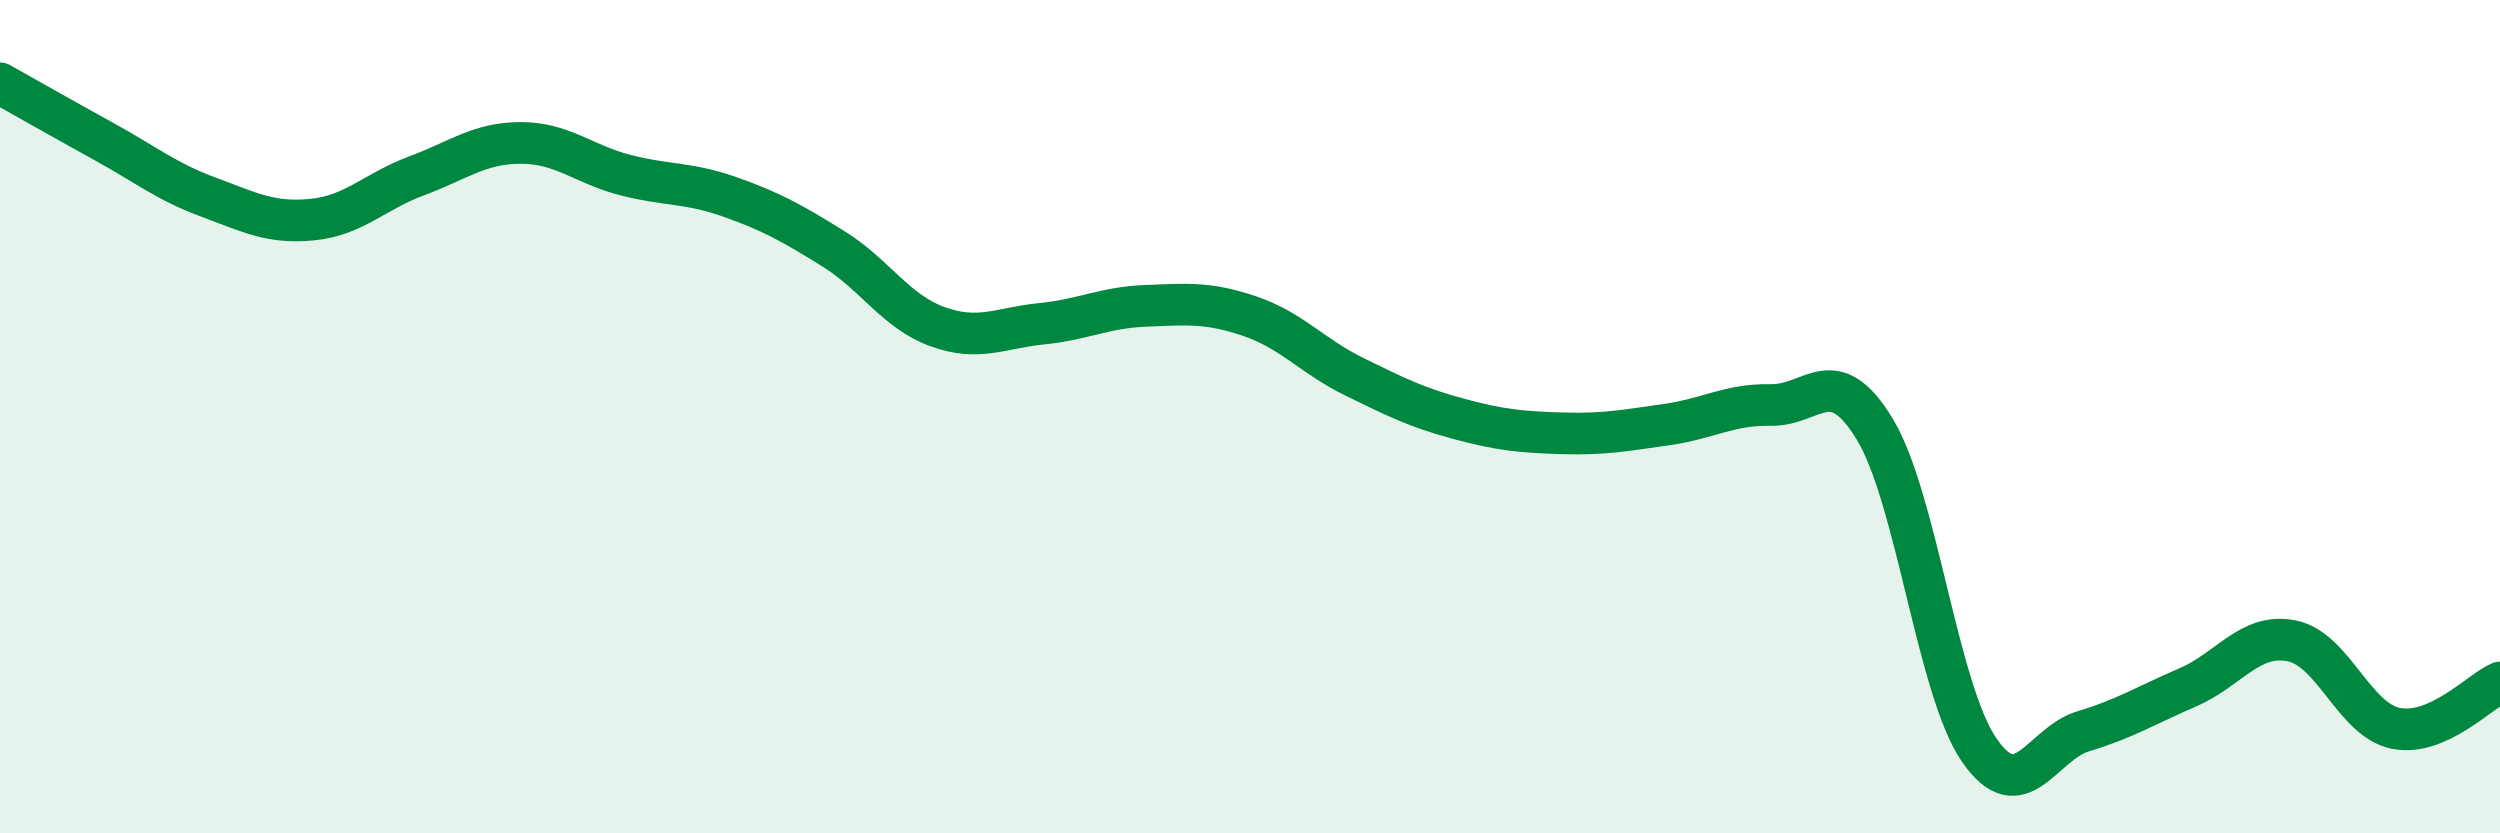
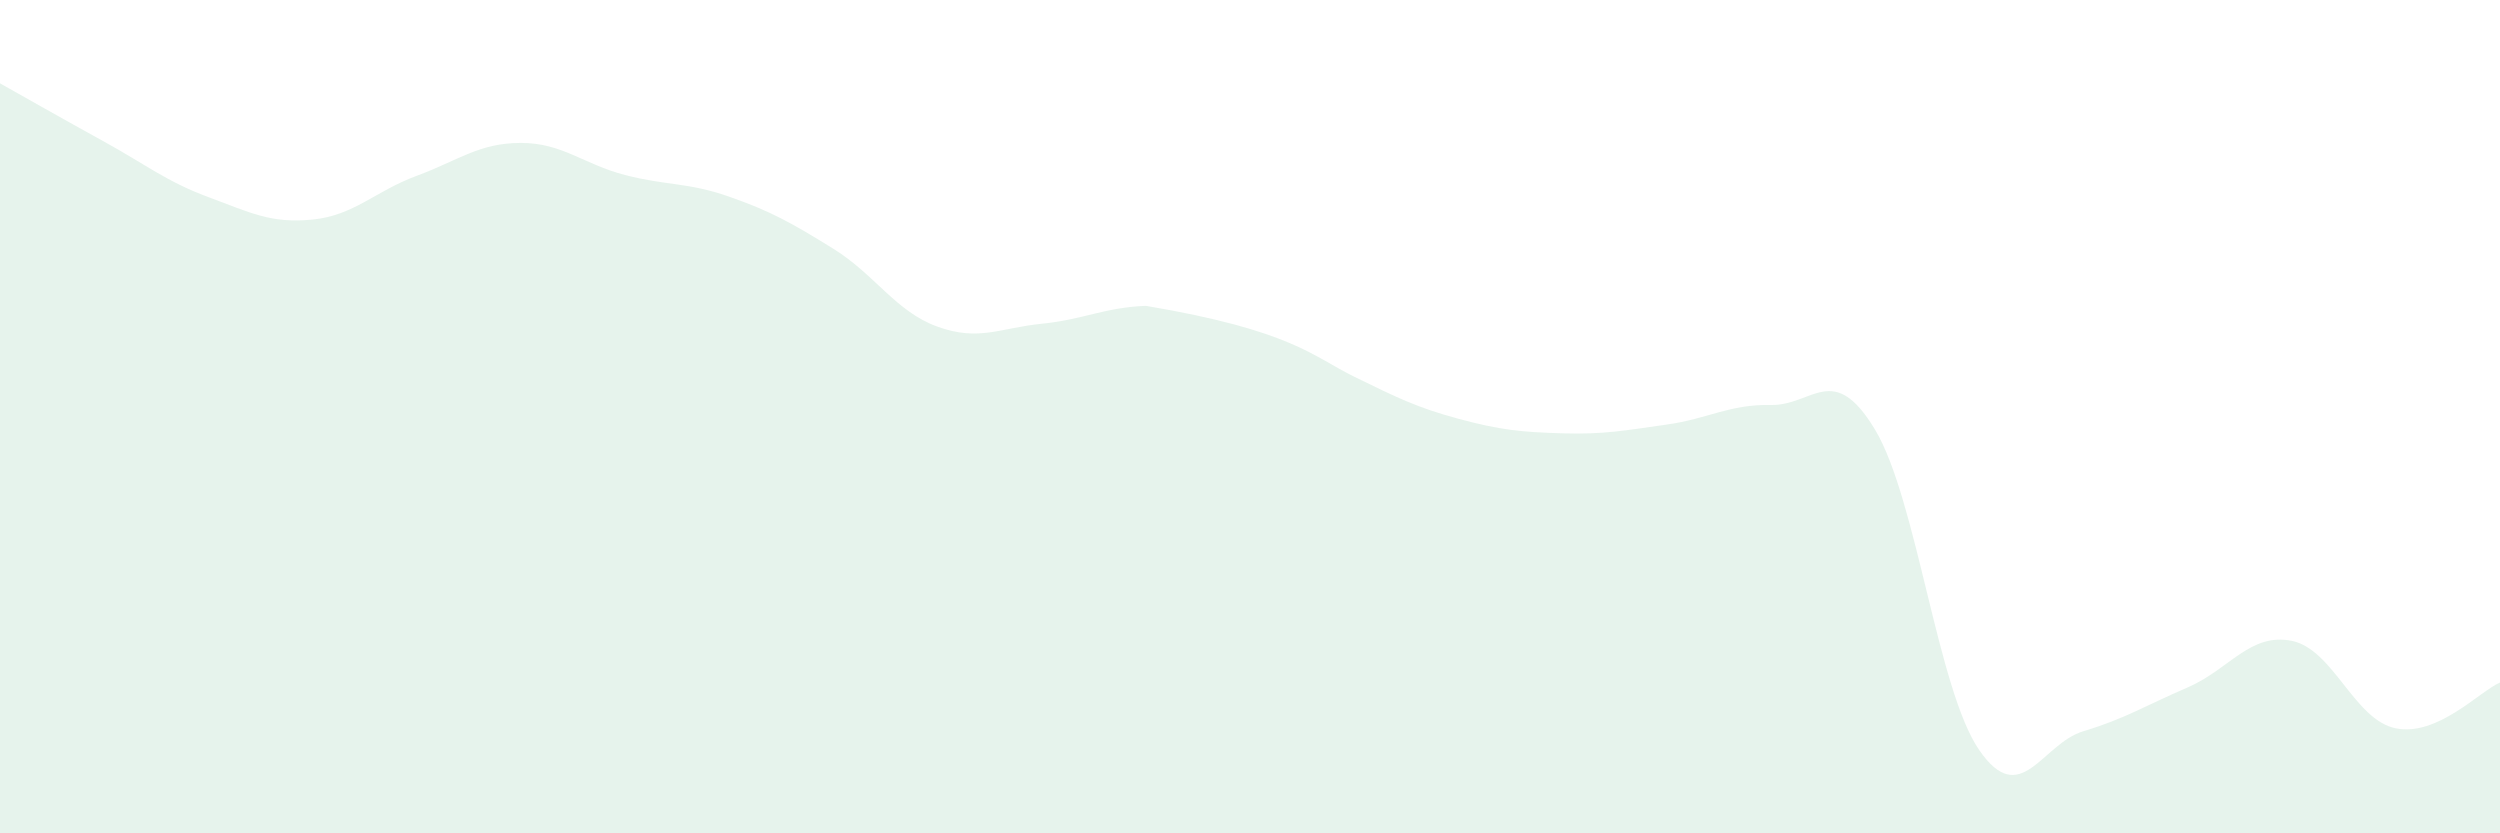
<svg xmlns="http://www.w3.org/2000/svg" width="60" height="20" viewBox="0 0 60 20">
-   <path d="M 0,2 C 0.5,2.28 1.5,2.85 2.5,3.4 C 3.5,3.95 4,4.36 5,4.73 C 6,5.1 6.5,5.37 7.5,5.27 C 8.5,5.17 9,4.59 10,4.22 C 11,3.85 11.5,3.43 12.5,3.43 C 13.5,3.43 14,3.94 15,4.2 C 16,4.46 16.5,4.37 17.5,4.72 C 18.5,5.07 19,5.35 20,5.97 C 21,6.59 21.5,7.48 22.5,7.84 C 23.5,8.2 24,7.87 25,7.77 C 26,7.67 26.5,7.38 27.5,7.34 C 28.5,7.3 29,7.25 30,7.59 C 31,7.93 31.5,8.55 32.5,9.04 C 33.5,9.53 34,9.78 35,10.05 C 36,10.32 36.5,10.37 37.5,10.4 C 38.5,10.43 39,10.33 40,10.19 C 41,10.05 41.5,9.7 42.5,9.72 C 43.5,9.74 44,8.65 45,10.31 C 46,11.97 46.5,16.55 47.5,18 C 48.5,19.45 49,17.85 50,17.55 C 51,17.25 51.5,16.93 52.5,16.5 C 53.5,16.07 54,15.18 55,15.38 C 56,15.58 56.5,17.28 57.5,17.48 C 58.5,17.68 59.5,16.6 60,16.38L60 20L0 20Z" fill="#008740" opacity="0.1" stroke-linecap="round" stroke-linejoin="round" />
-   <path d="M 0,2 C 0.5,2.28 1.5,2.85 2.5,3.4 C 3.5,3.95 4,4.36 5,4.73 C 6,5.1 6.5,5.37 7.5,5.27 C 8.5,5.17 9,4.59 10,4.22 C 11,3.85 11.5,3.43 12.5,3.43 C 13.5,3.43 14,3.94 15,4.2 C 16,4.46 16.5,4.37 17.5,4.72 C 18.5,5.07 19,5.35 20,5.97 C 21,6.59 21.5,7.48 22.5,7.84 C 23.5,8.2 24,7.87 25,7.77 C 26,7.67 26.5,7.38 27.5,7.34 C 28.5,7.3 29,7.25 30,7.59 C 31,7.93 31.5,8.55 32.5,9.04 C 33.5,9.53 34,9.78 35,10.05 C 36,10.32 36.5,10.37 37.5,10.4 C 38.5,10.43 39,10.33 40,10.19 C 41,10.05 41.5,9.7 42.5,9.72 C 43.5,9.74 44,8.65 45,10.31 C 46,11.97 46.5,16.55 47.5,18 C 48.5,19.45 49,17.85 50,17.55 C 51,17.25 51.5,16.93 52.5,16.5 C 53.5,16.07 54,15.18 55,15.38 C 56,15.58 56.5,17.28 57.5,17.48 C 58.5,17.68 59.5,16.6 60,16.38" stroke="#008740" stroke-width="1" fill="none" stroke-linecap="round" stroke-linejoin="round" />
+   <path d="M 0,2 C 0.5,2.28 1.5,2.85 2.5,3.4 C 3.5,3.95 4,4.36 5,4.73 C 6,5.1 6.5,5.37 7.5,5.27 C 8.5,5.17 9,4.59 10,4.22 C 11,3.85 11.5,3.43 12.5,3.43 C 13.5,3.43 14,3.94 15,4.2 C 16,4.46 16.5,4.37 17.5,4.72 C 18.5,5.07 19,5.35 20,5.97 C 21,6.59 21.5,7.48 22.5,7.84 C 23.5,8.2 24,7.87 25,7.77 C 26,7.67 26.5,7.38 27.5,7.34 C 31,7.93 31.5,8.55 32.5,9.04 C 33.5,9.53 34,9.78 35,10.05 C 36,10.32 36.5,10.37 37.5,10.4 C 38.5,10.43 39,10.33 40,10.19 C 41,10.05 41.5,9.7 42.5,9.72 C 43.5,9.74 44,8.65 45,10.31 C 46,11.97 46.5,16.55 47.5,18 C 48.5,19.45 49,17.85 50,17.55 C 51,17.25 51.5,16.93 52.5,16.5 C 53.5,16.07 54,15.18 55,15.38 C 56,15.58 56.5,17.28 57.5,17.48 C 58.5,17.68 59.5,16.6 60,16.38L60 20L0 20Z" fill="#008740" opacity="0.1" stroke-linecap="round" stroke-linejoin="round" />
</svg>